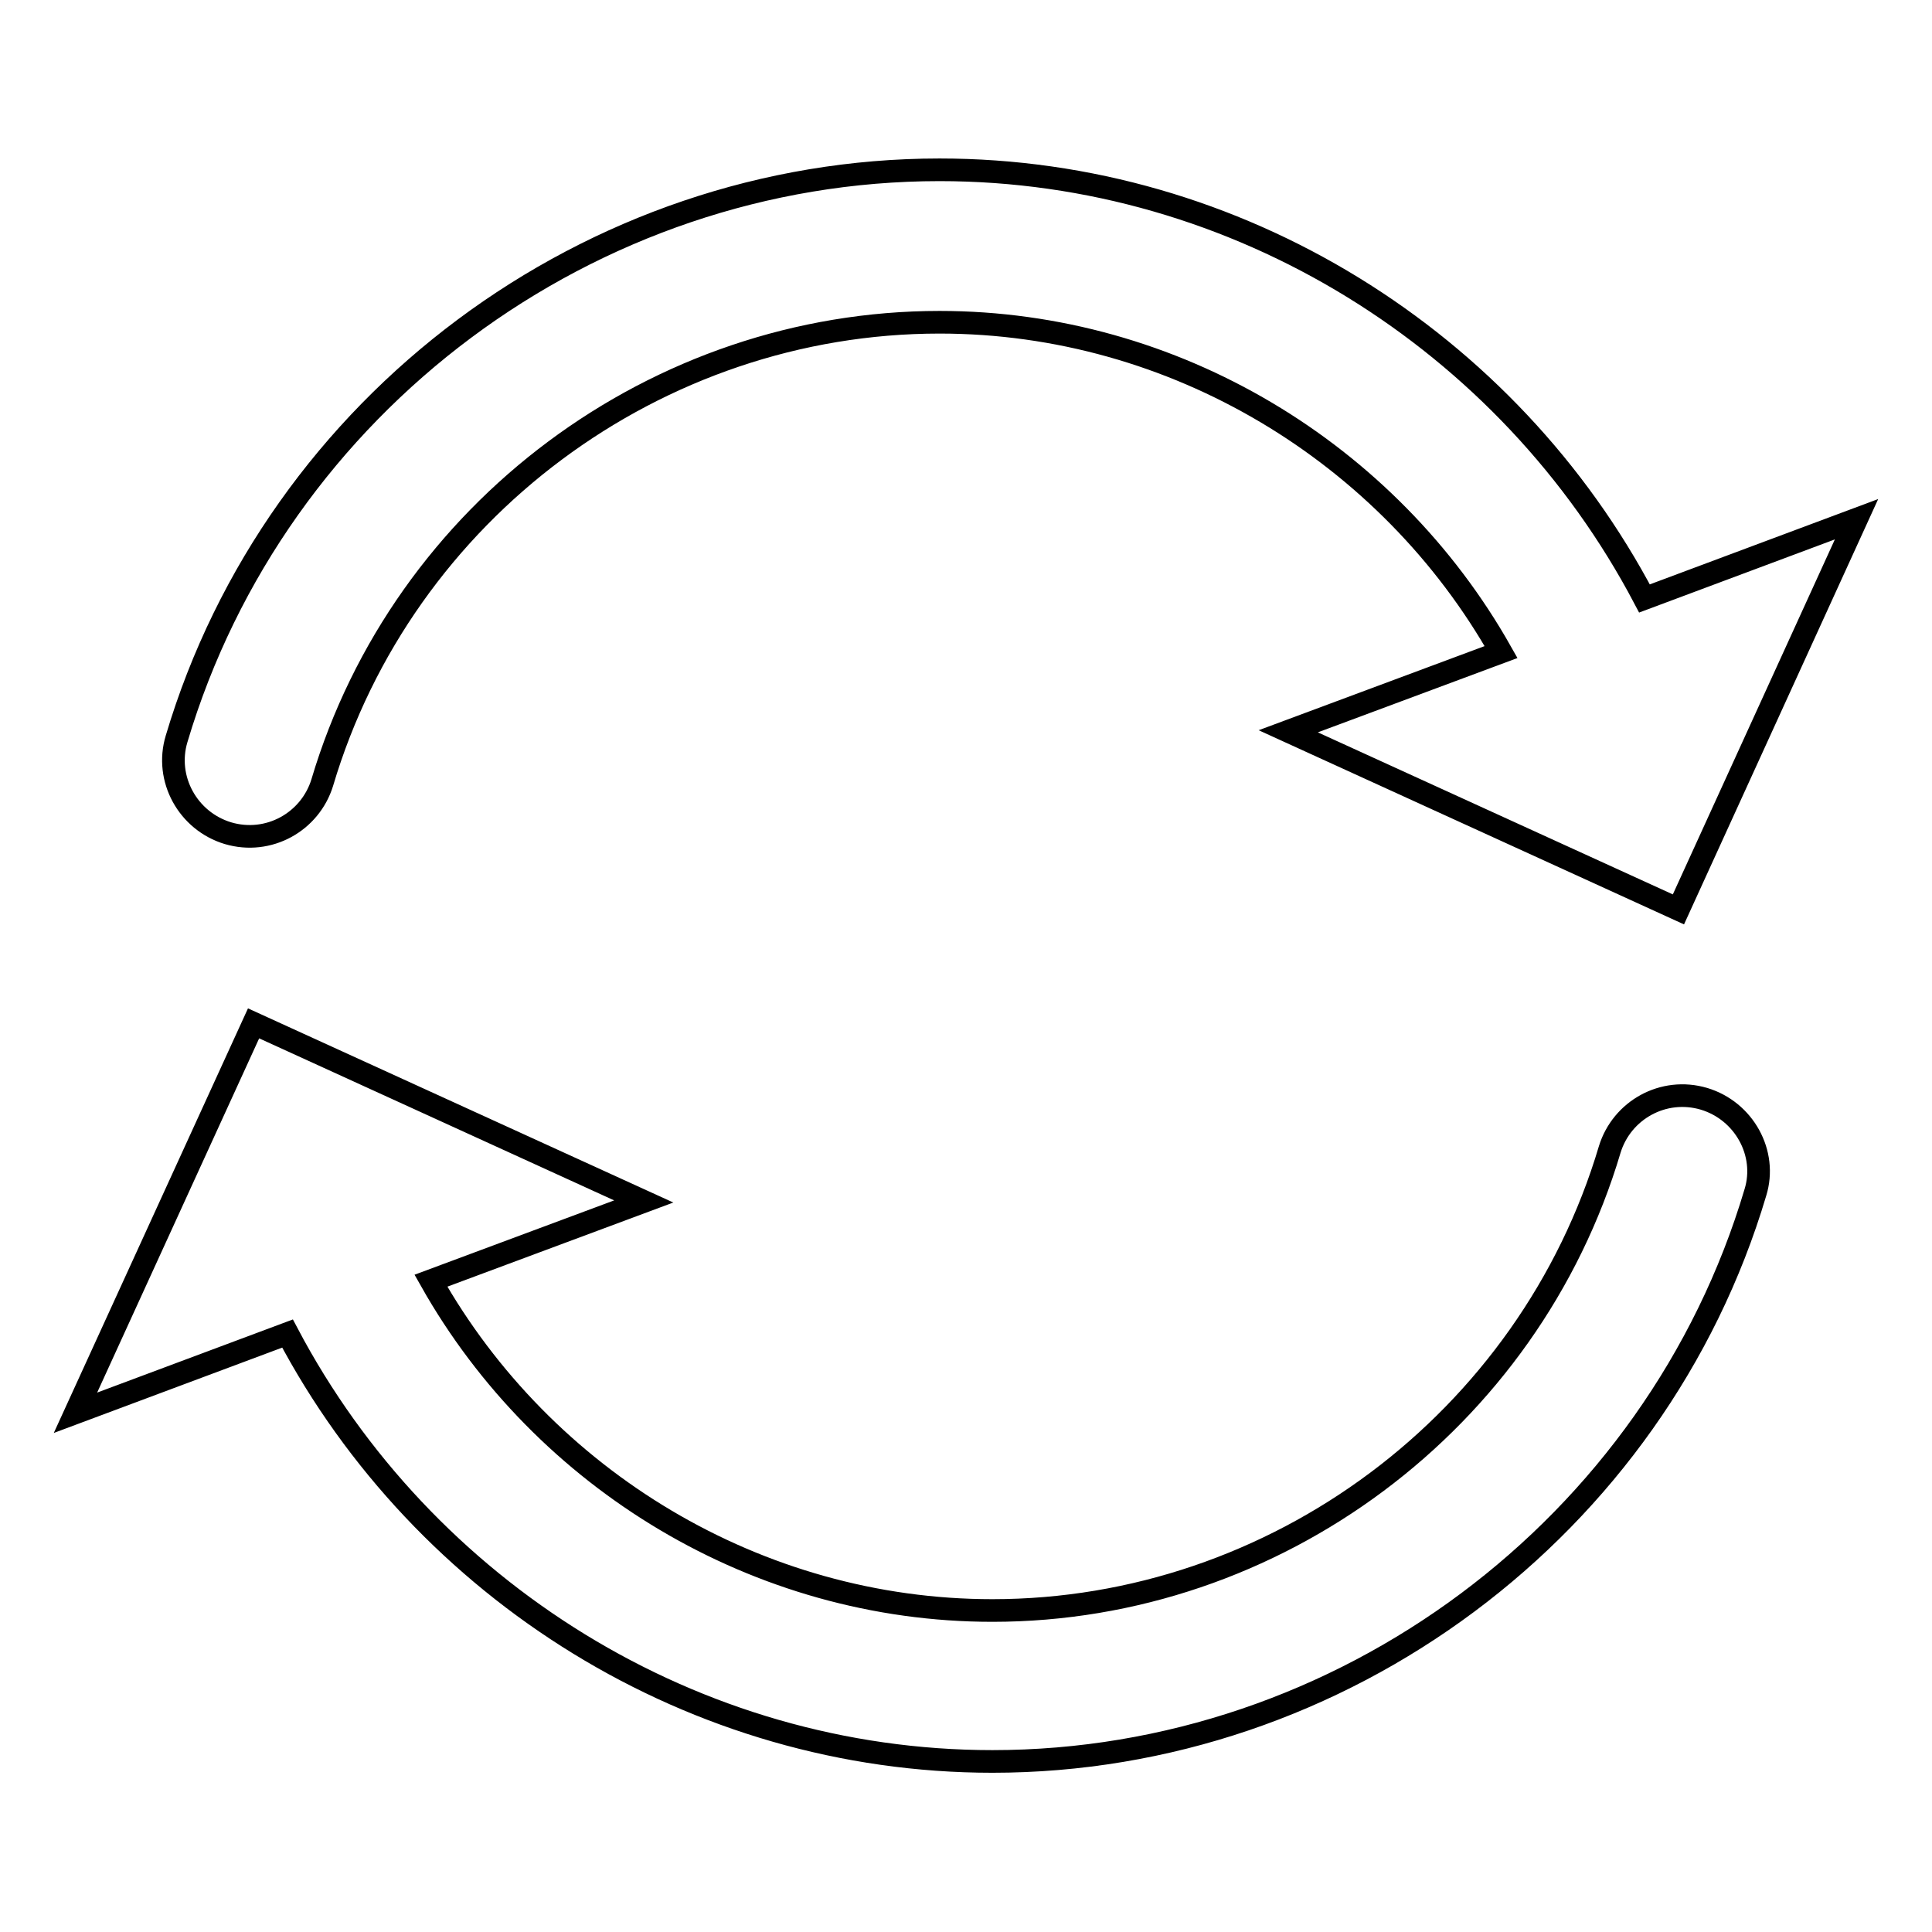
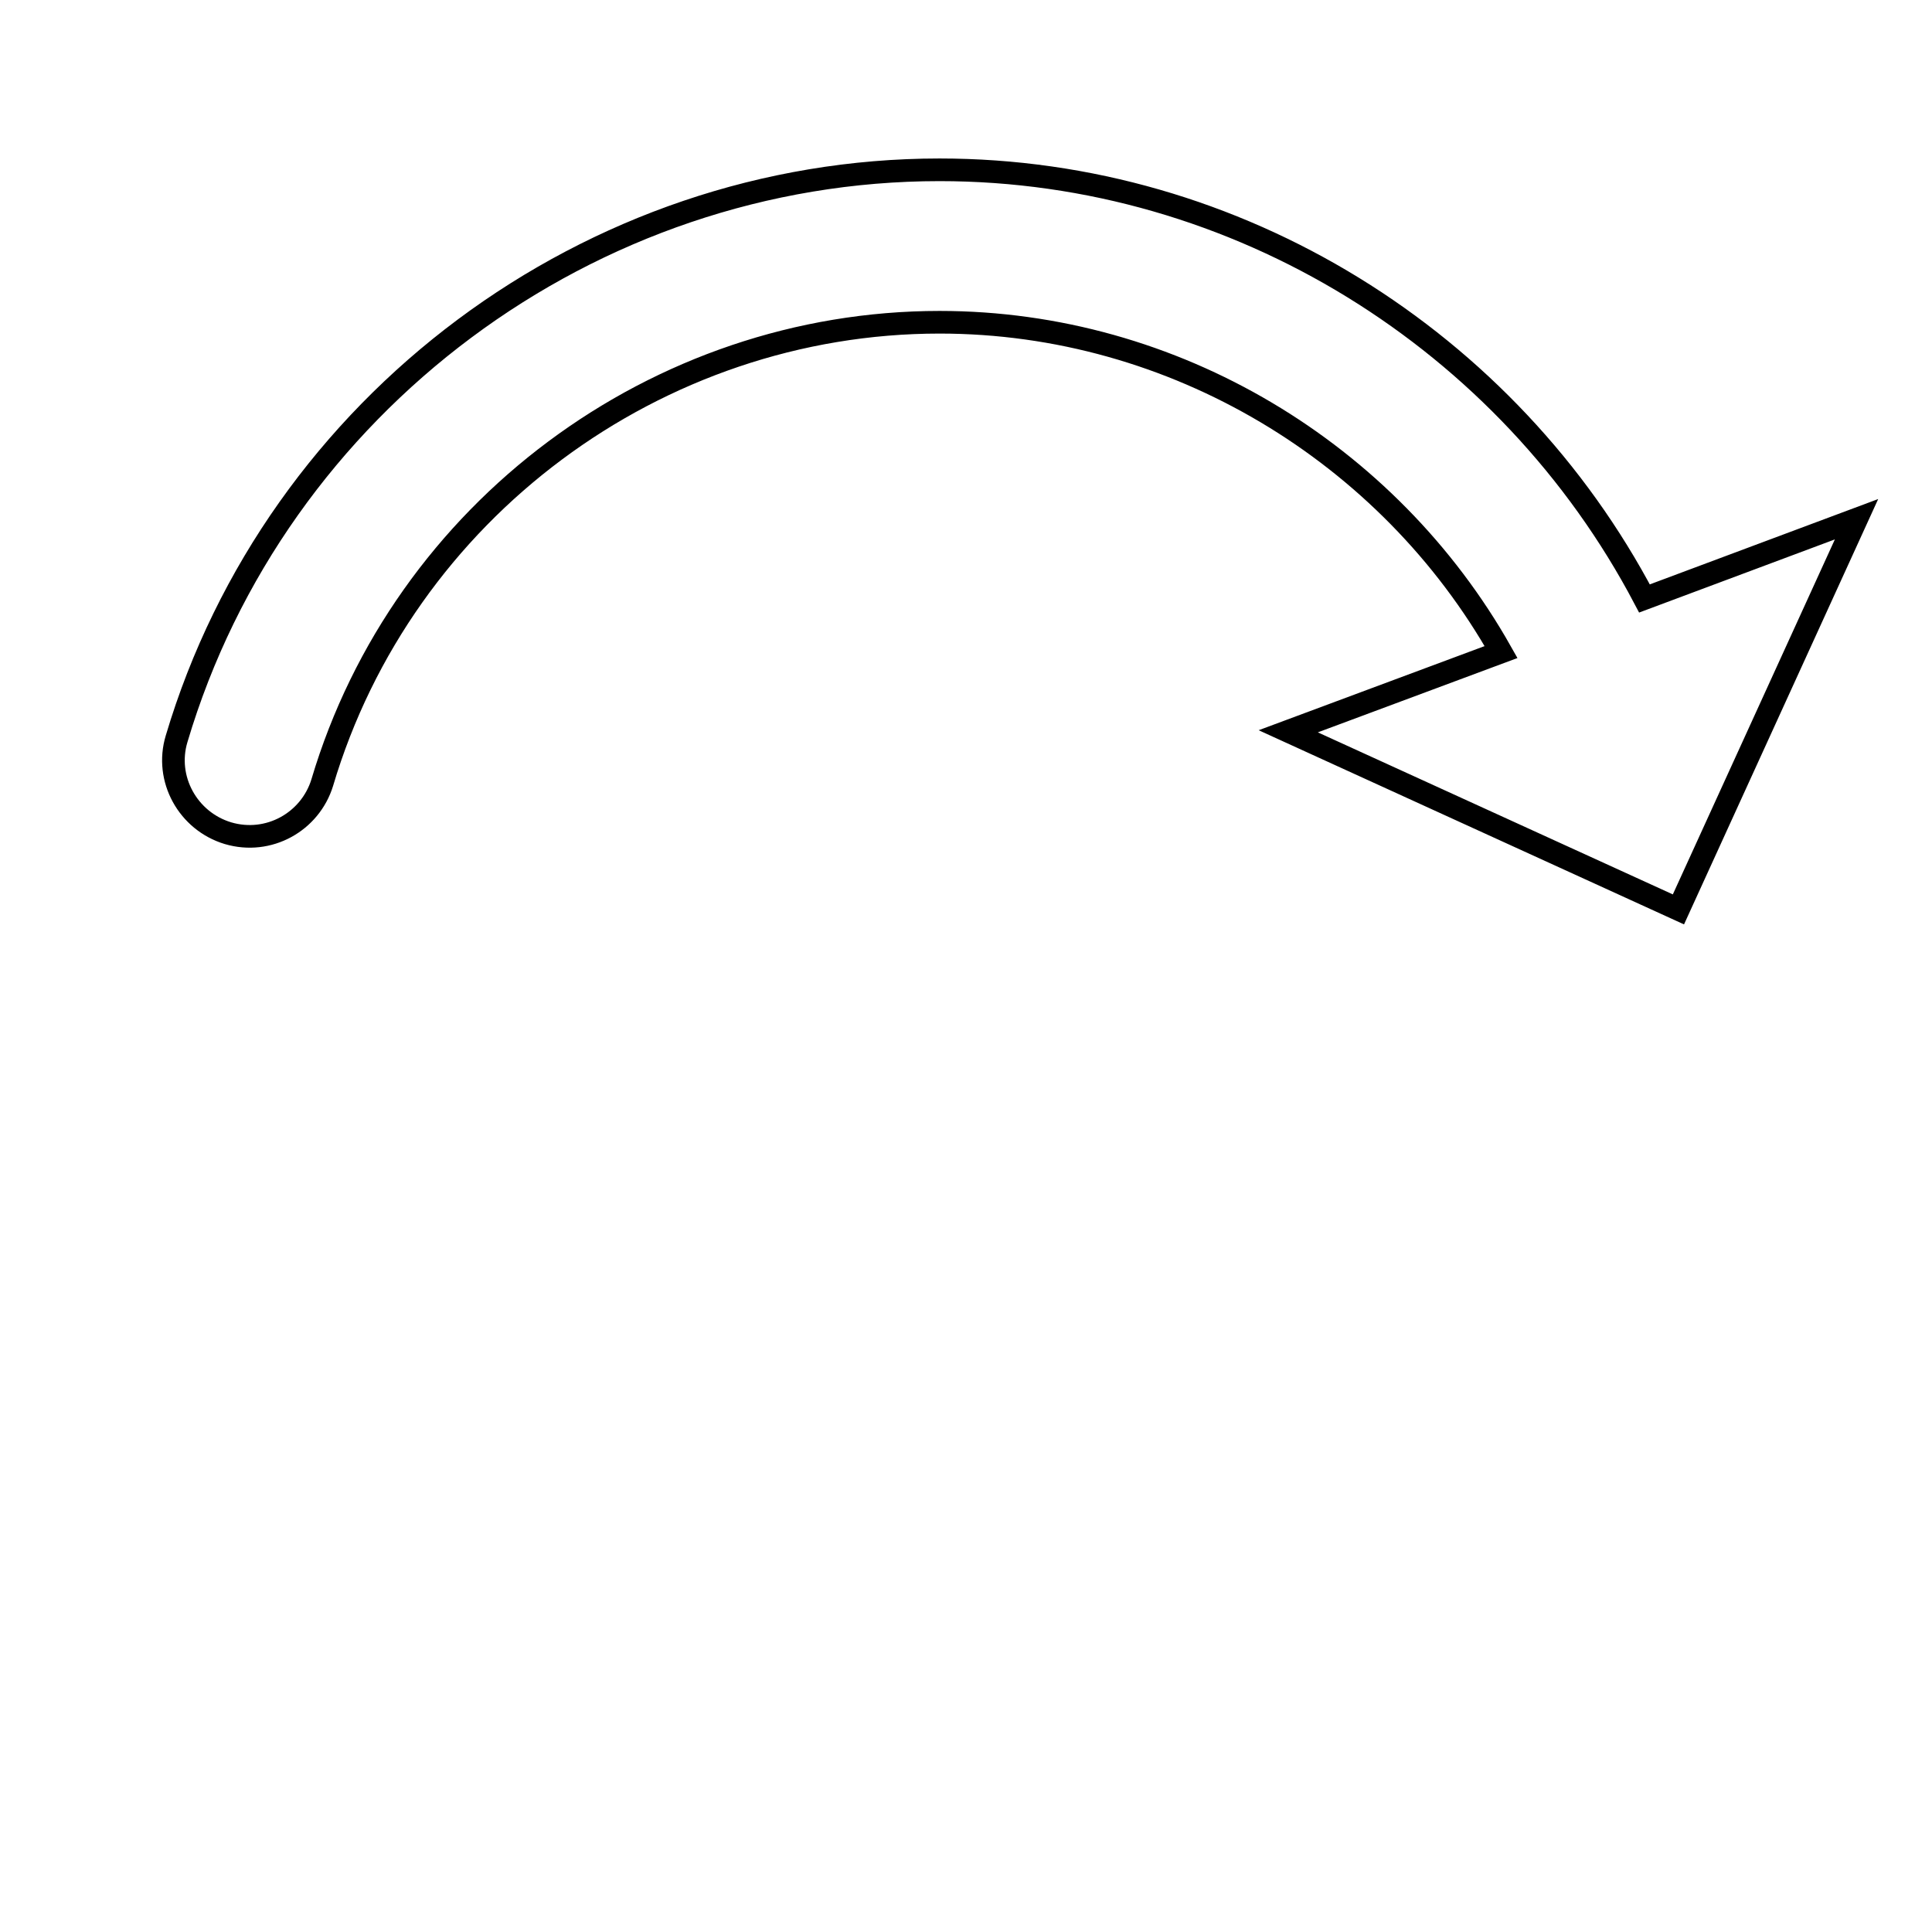
<svg xmlns="http://www.w3.org/2000/svg" version="1.1" x="0px" y="0px" viewBox="0 0 256 256" enable-background="new 0 0 256 256" xml:space="preserve">
  <g>
    <g>
      <path stroke-width="3" fill-opacity="0" stroke="#000000" d="M30.2,110.4c5.4,1.6,10.9-1.5,12.5-6.7c10.7-36,44.3-61,81.8-61c31.1,0,59.5,17.3,74.4,43.7l-28.2,10.5l51.7,23.6L246,68.8l-28.1,10.5c-18-34.2-53.9-56.8-93.4-56.8c-46.3,0-87.9,31-101.1,75.4C21.8,103.2,24.9,108.8,30.2,110.4z" />
-       <path stroke-width="3" fill-opacity="0" stroke="#000000" d="M225.8,145.6c-5.4-1.6-10.9,1.5-12.5,6.7c-10.7,36-44.3,61.1-81.8,61.1c-31.1,0-59.5-17.3-74.4-43.7l28.2-10.5l-51.7-23.6L10,187.2l28.1-10.5c18,34.1,53.9,56.7,93.4,56.7c46.3,0,87.9-31,101.1-75.4C234.2,152.8,231.1,147.2,225.8,145.6z" />
    </g>
  </g>
</svg>